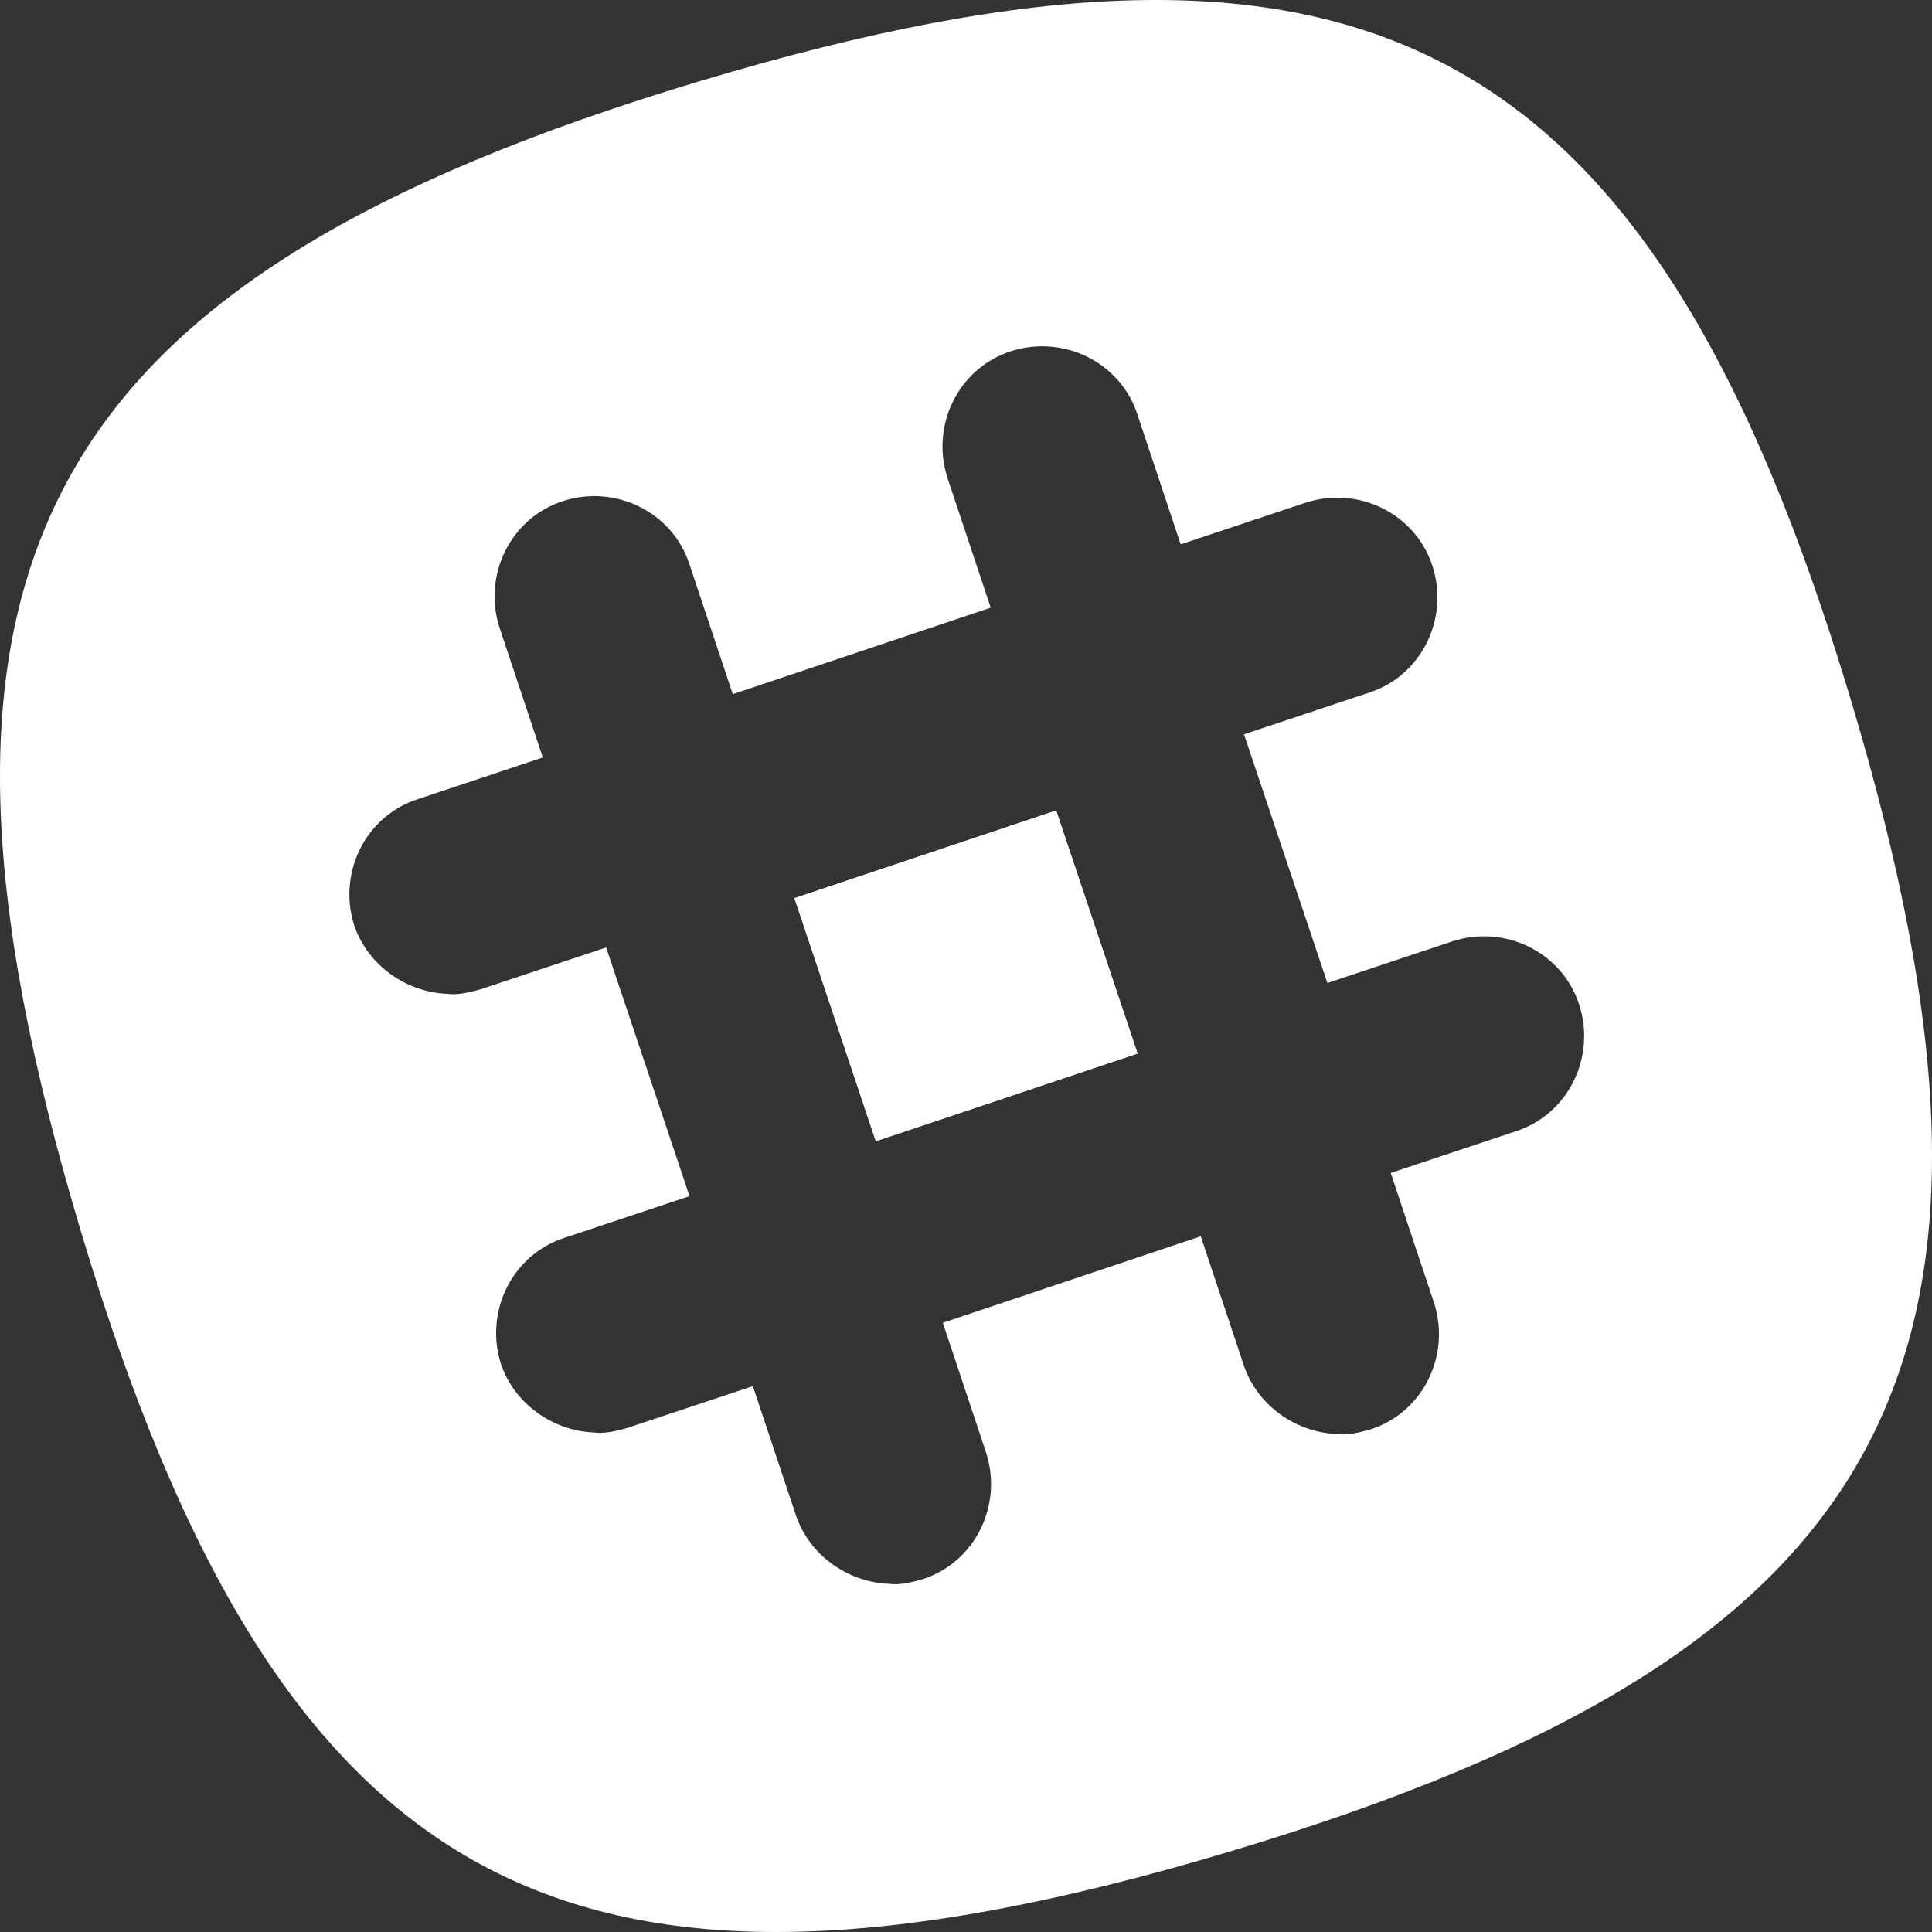
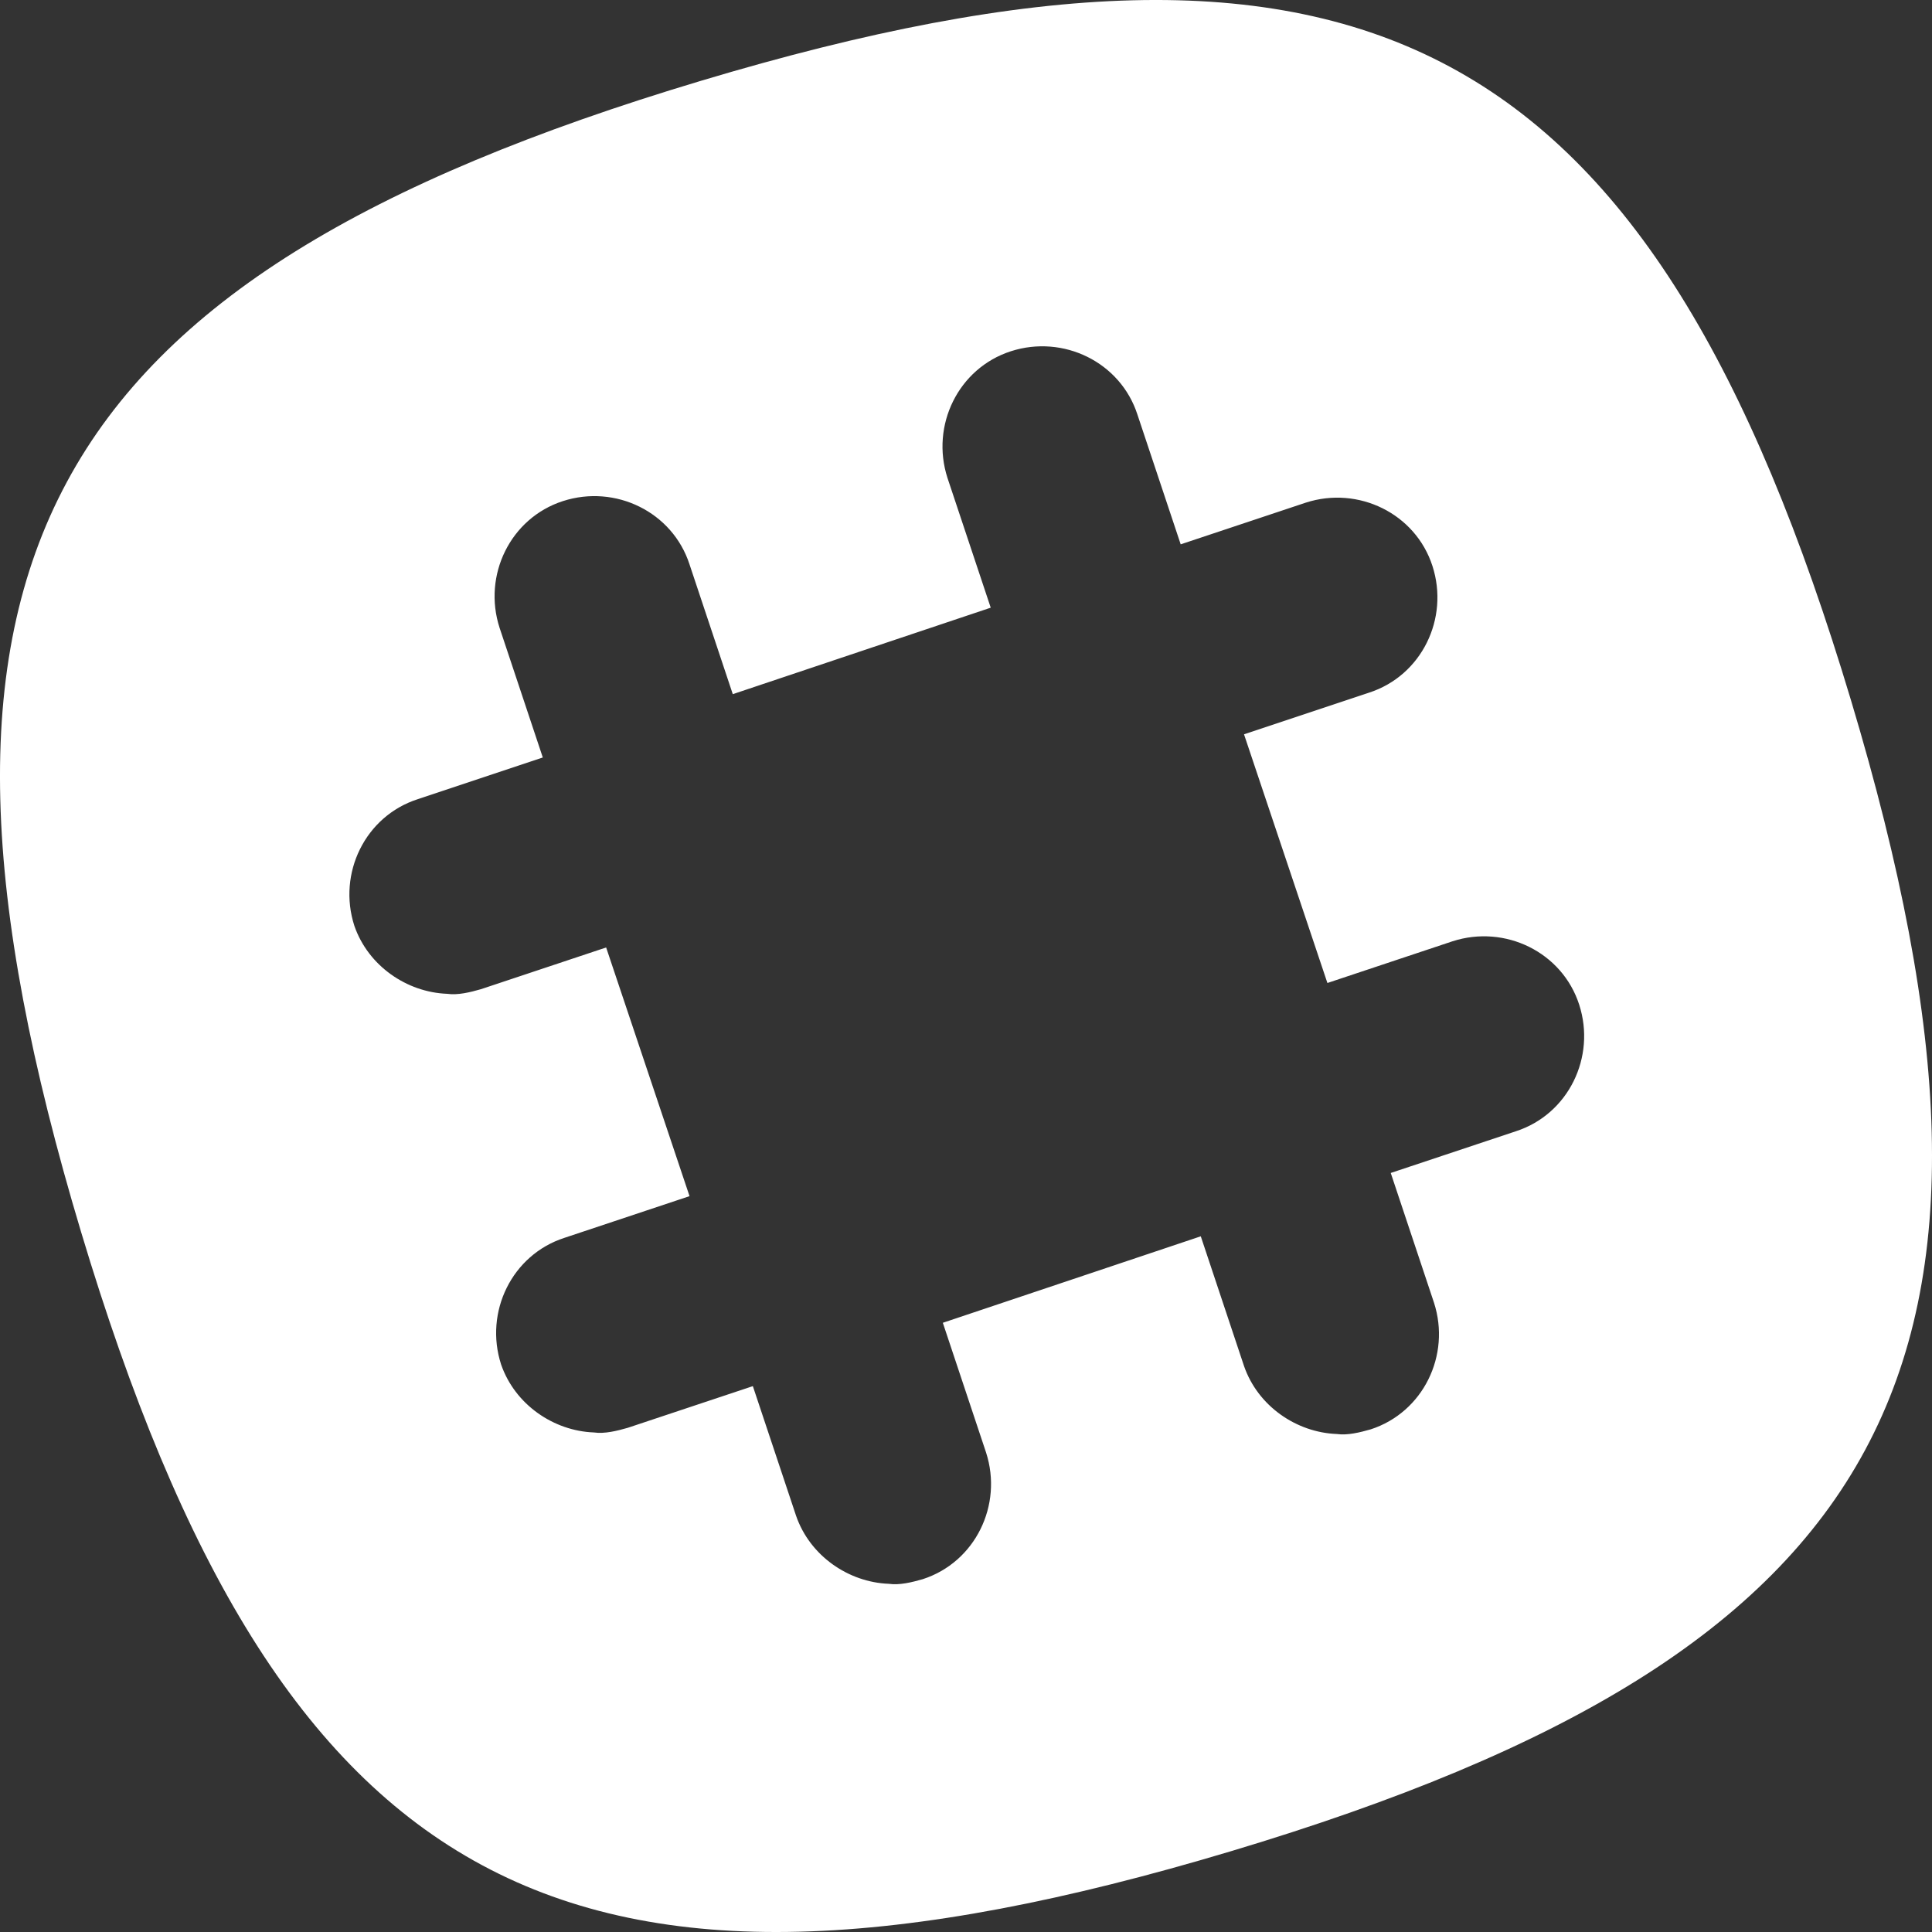
<svg xmlns="http://www.w3.org/2000/svg" width="98" height="98" viewBox="0 0 98 98">
  <rect x="0" y="0" width="98" height="98" fill="#333333" stroke="none" />
  <g fill="#FFF" fill-rule="nonzero">
-     <path d="M40.298 45.56l13.275-4.447 4.129 12.327-13.275 4.447z" />
-     <path d="M40.298 45.56l13.275-4.447 4.129 12.327-13.275 4.447z" />
    <path d="M93.892 35.525C83.786 1.835 69.213-6 35.525 4.108 1.835 14.214-6 28.787 4.108 62.475 14.214 96.165 28.787 104 62.475 93.892 96.165 83.786 104 69.213 93.892 35.525zm-17 21.858l-6.347 2.115 2.194 6.581c.862 2.664-.549 5.563-3.212 6.425-.549.156-1.176.313-1.724.235-2.037-.079-3.996-1.41-4.7-3.447l-2.194-6.581-13.084 4.387 2.193 6.581c.862 2.664-.548 5.563-3.212 6.424-.548.157-1.175.314-1.723.235-2.037-.078-3.996-1.41-4.701-3.447l-2.194-6.58-6.346 2.114c-.548.157-1.175.314-1.723.235-2.037-.078-3.996-1.41-4.701-3.447-.862-2.664.548-5.562 3.212-6.424l6.346-2.115-4.23-12.614-6.347 2.115c-.548.157-1.175.314-1.723.235-2.037-.078-3.996-1.41-4.701-3.447-.862-2.664.548-5.563 3.212-6.424l6.346-2.116-2.193-6.58c-.862-2.665.548-5.563 3.212-6.425 2.663-.862 5.562.548 6.424 3.212l2.194 6.581 13.084-4.387-2.194-6.581c-.862-2.664.548-5.563 3.212-6.425 2.664-.861 5.563.549 6.424 3.213l2.194 6.58 6.346-2.115c2.664-.862 5.563.549 6.424 3.212.862 2.664-.548 5.563-3.212 6.425l-6.346 2.115 4.23 12.614 6.347-2.116c2.664-.861 5.563.549 6.424 3.213.862 2.663-.548 5.562-3.212 6.424z" />
  </g>
</svg>